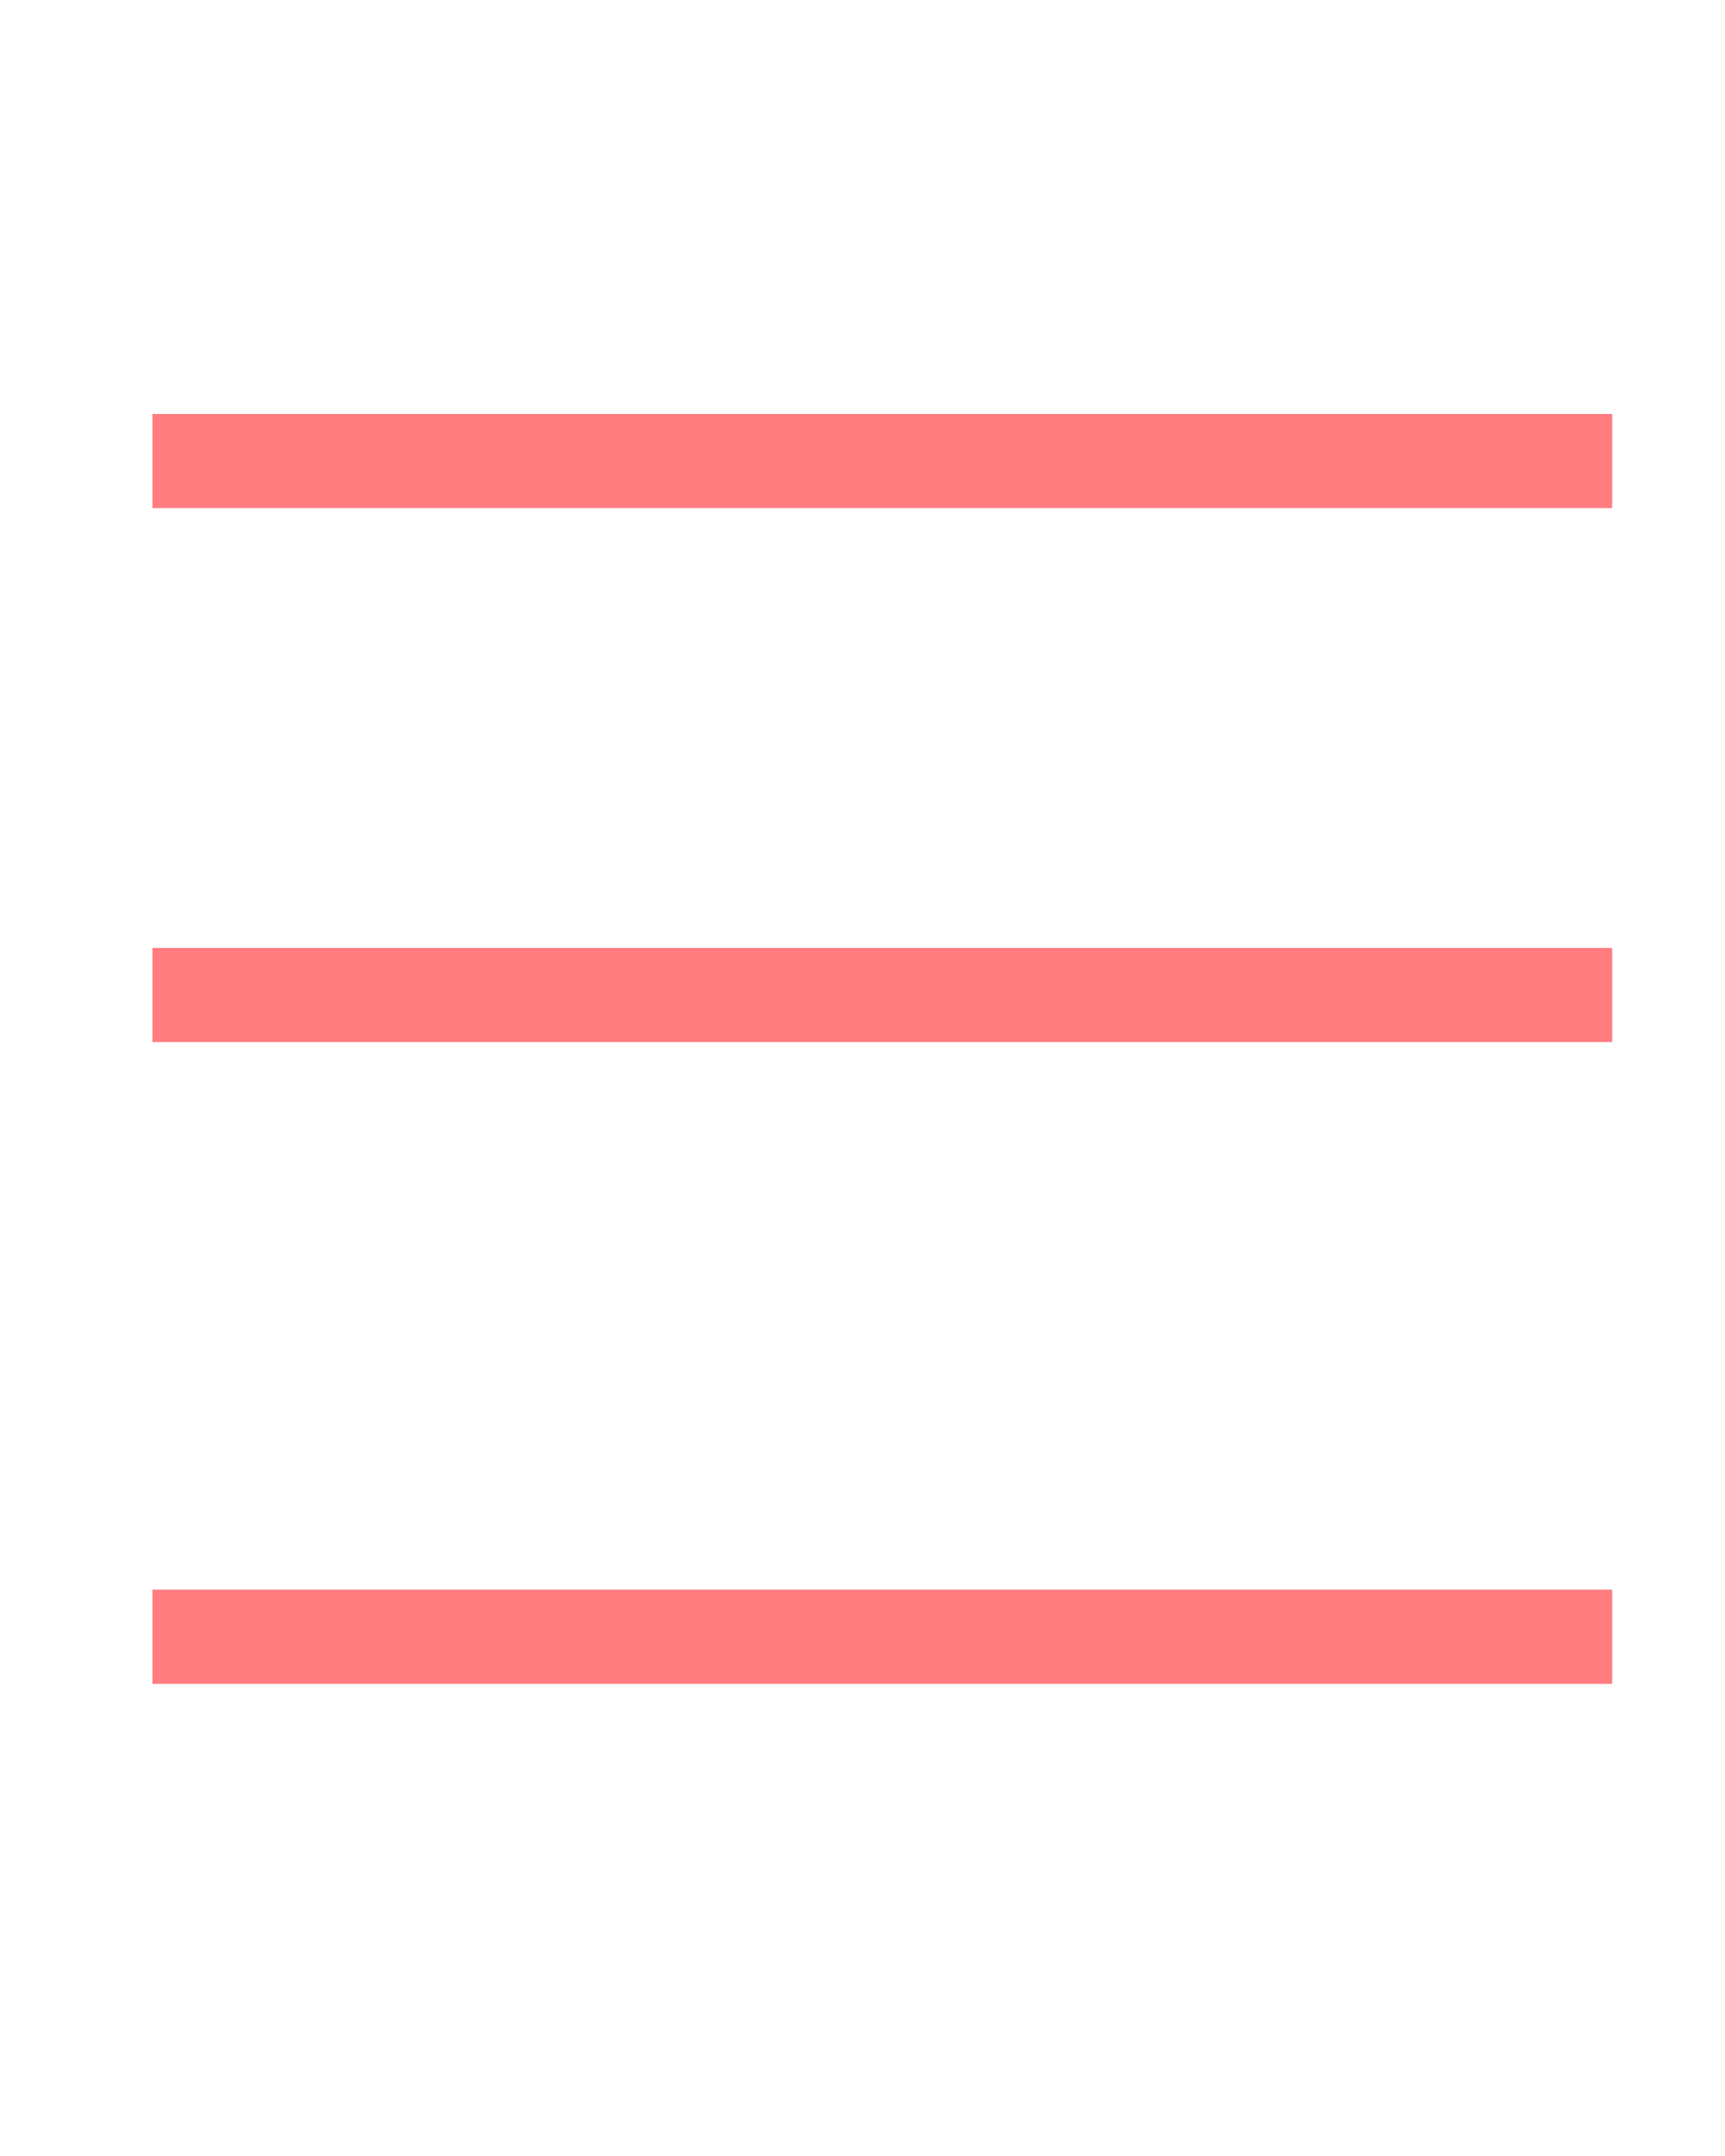
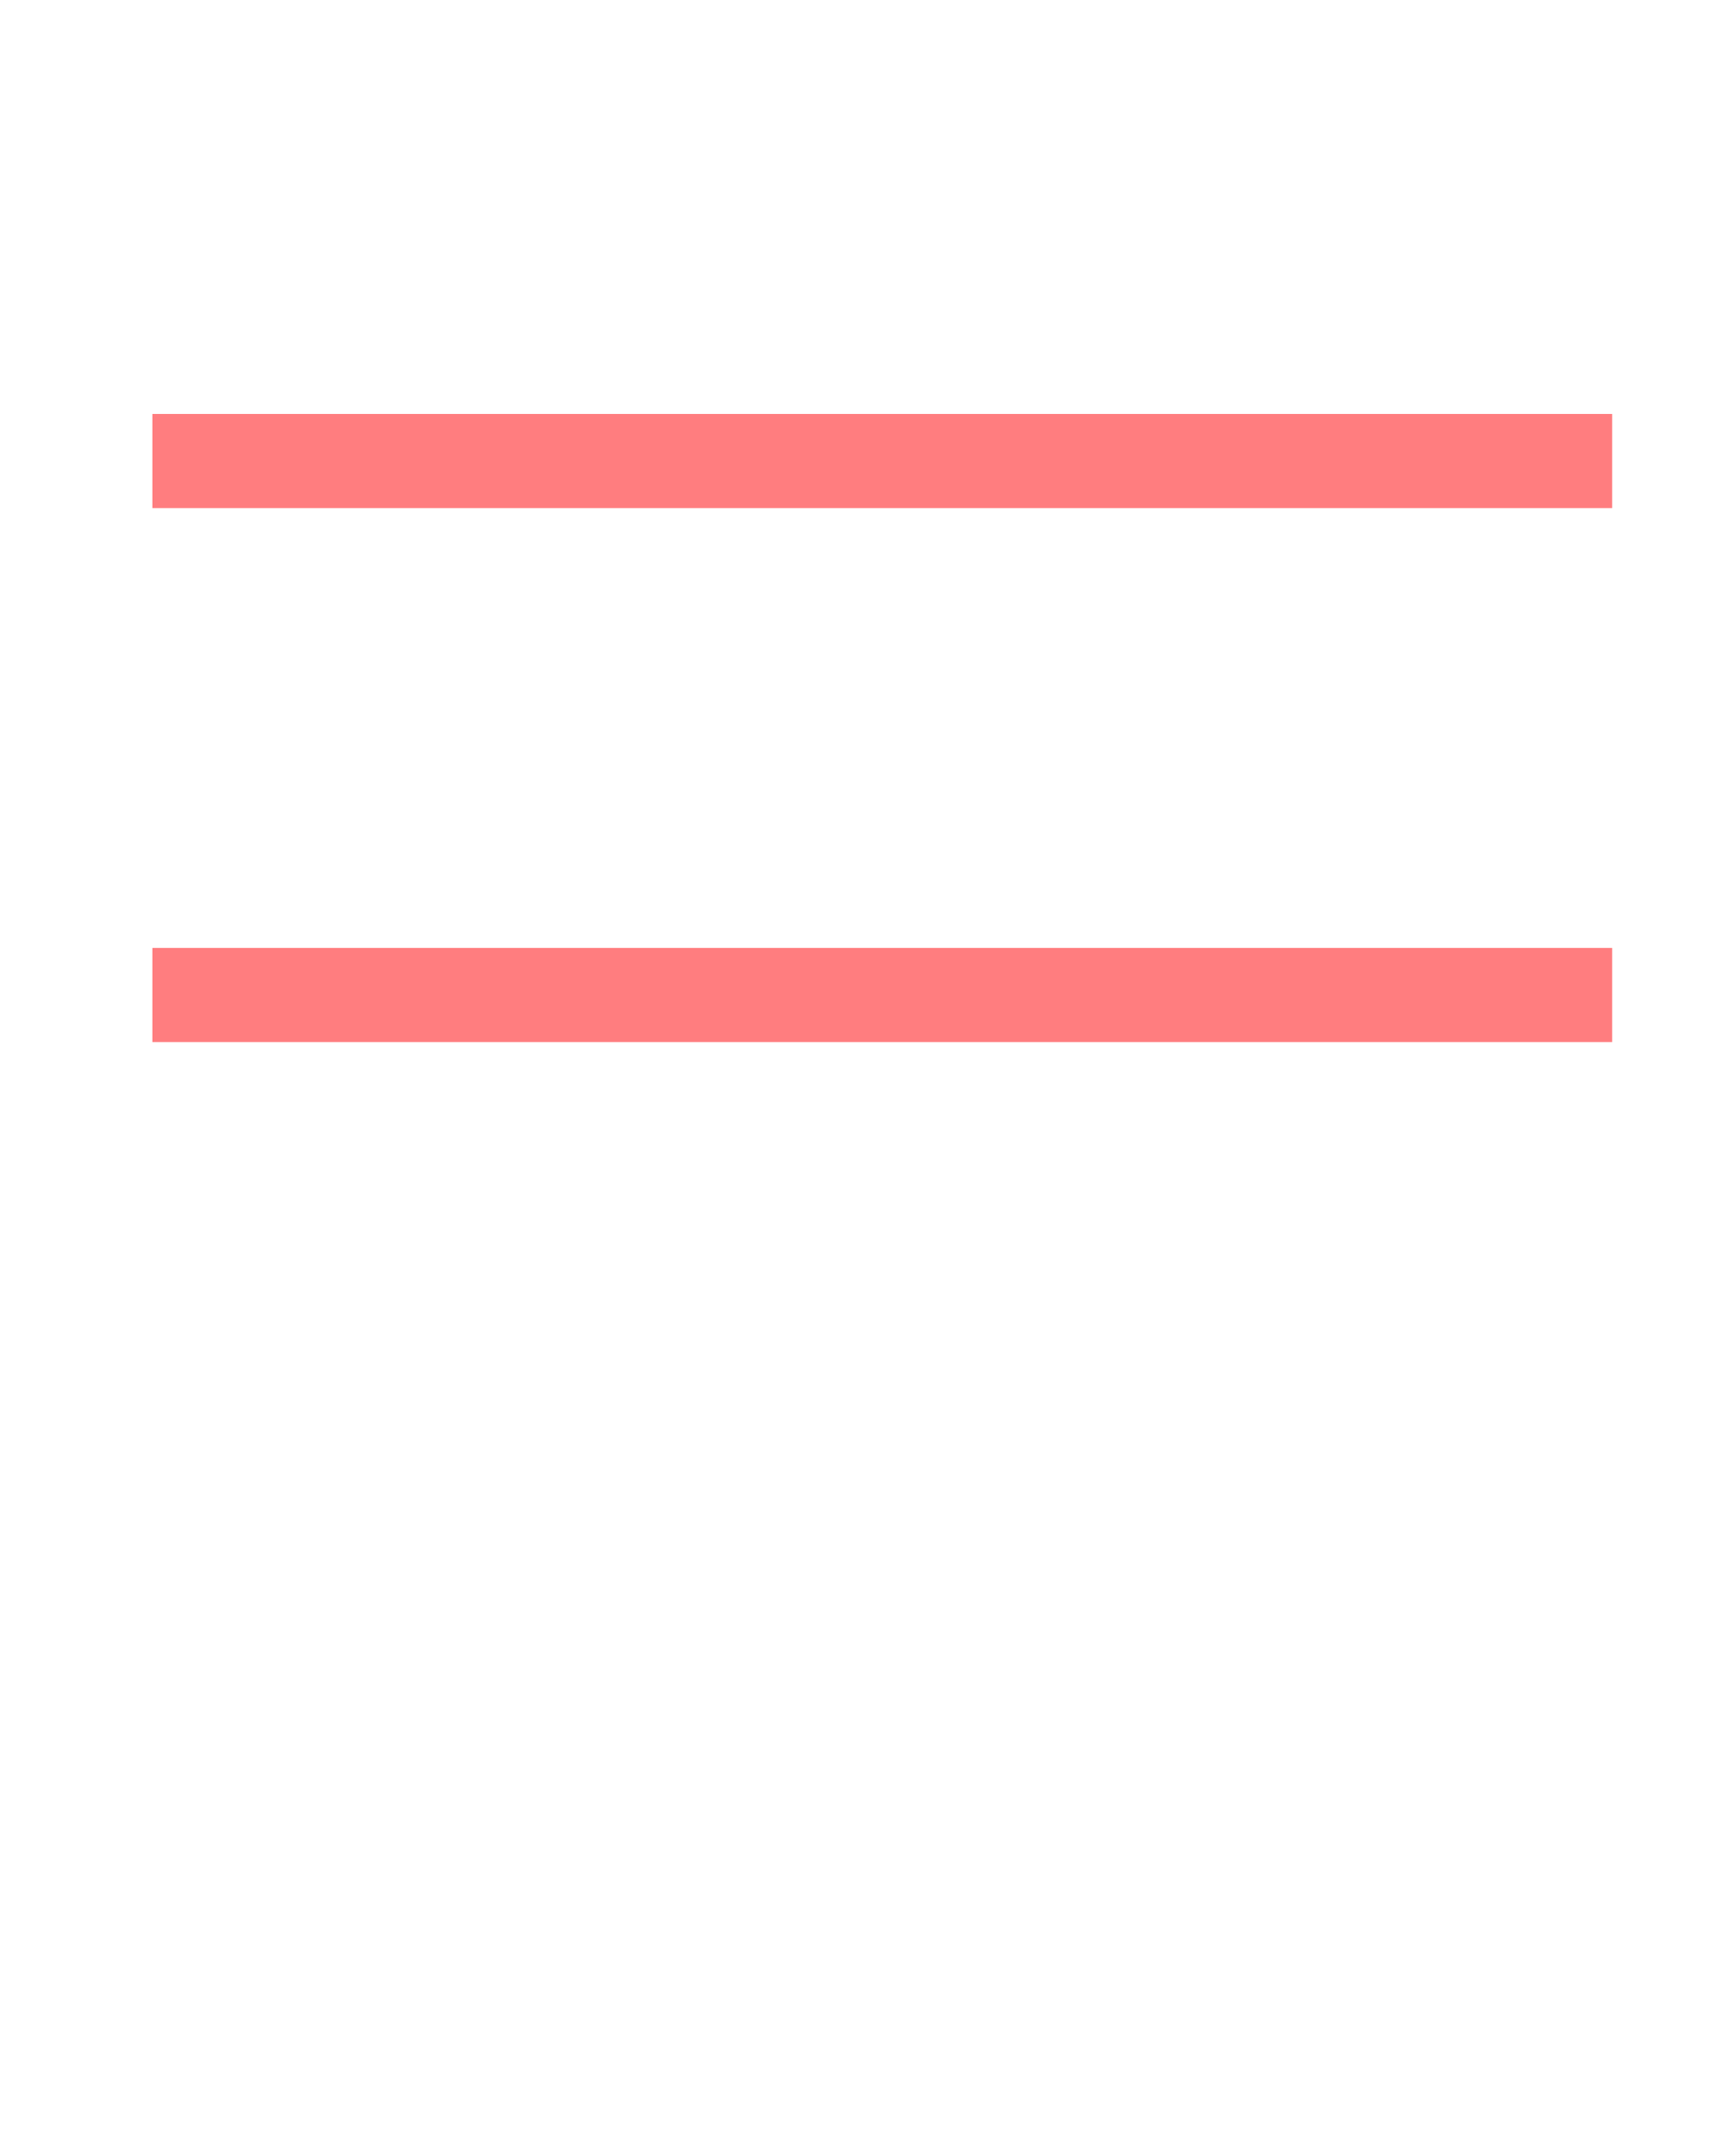
<svg xmlns="http://www.w3.org/2000/svg" version="1.1" id="Isolation_Mode" x="0px" y="0px" viewBox="0 0 48 60" style="enable-background:new 0 0 48 60;" xml:space="preserve">
  <style type="text/css">
	.st0{fill:#FF7D7F;}
</style>
  <rect x="4.24" y="11.52" class="st0" width="40.62" height="2.62" />
  <rect x="4.24" y="26.38" class="st0" width="40.62" height="2.62" />
-   <rect x="4.24" y="44.24" class="st0" width="40.62" height="2.62" />
</svg>